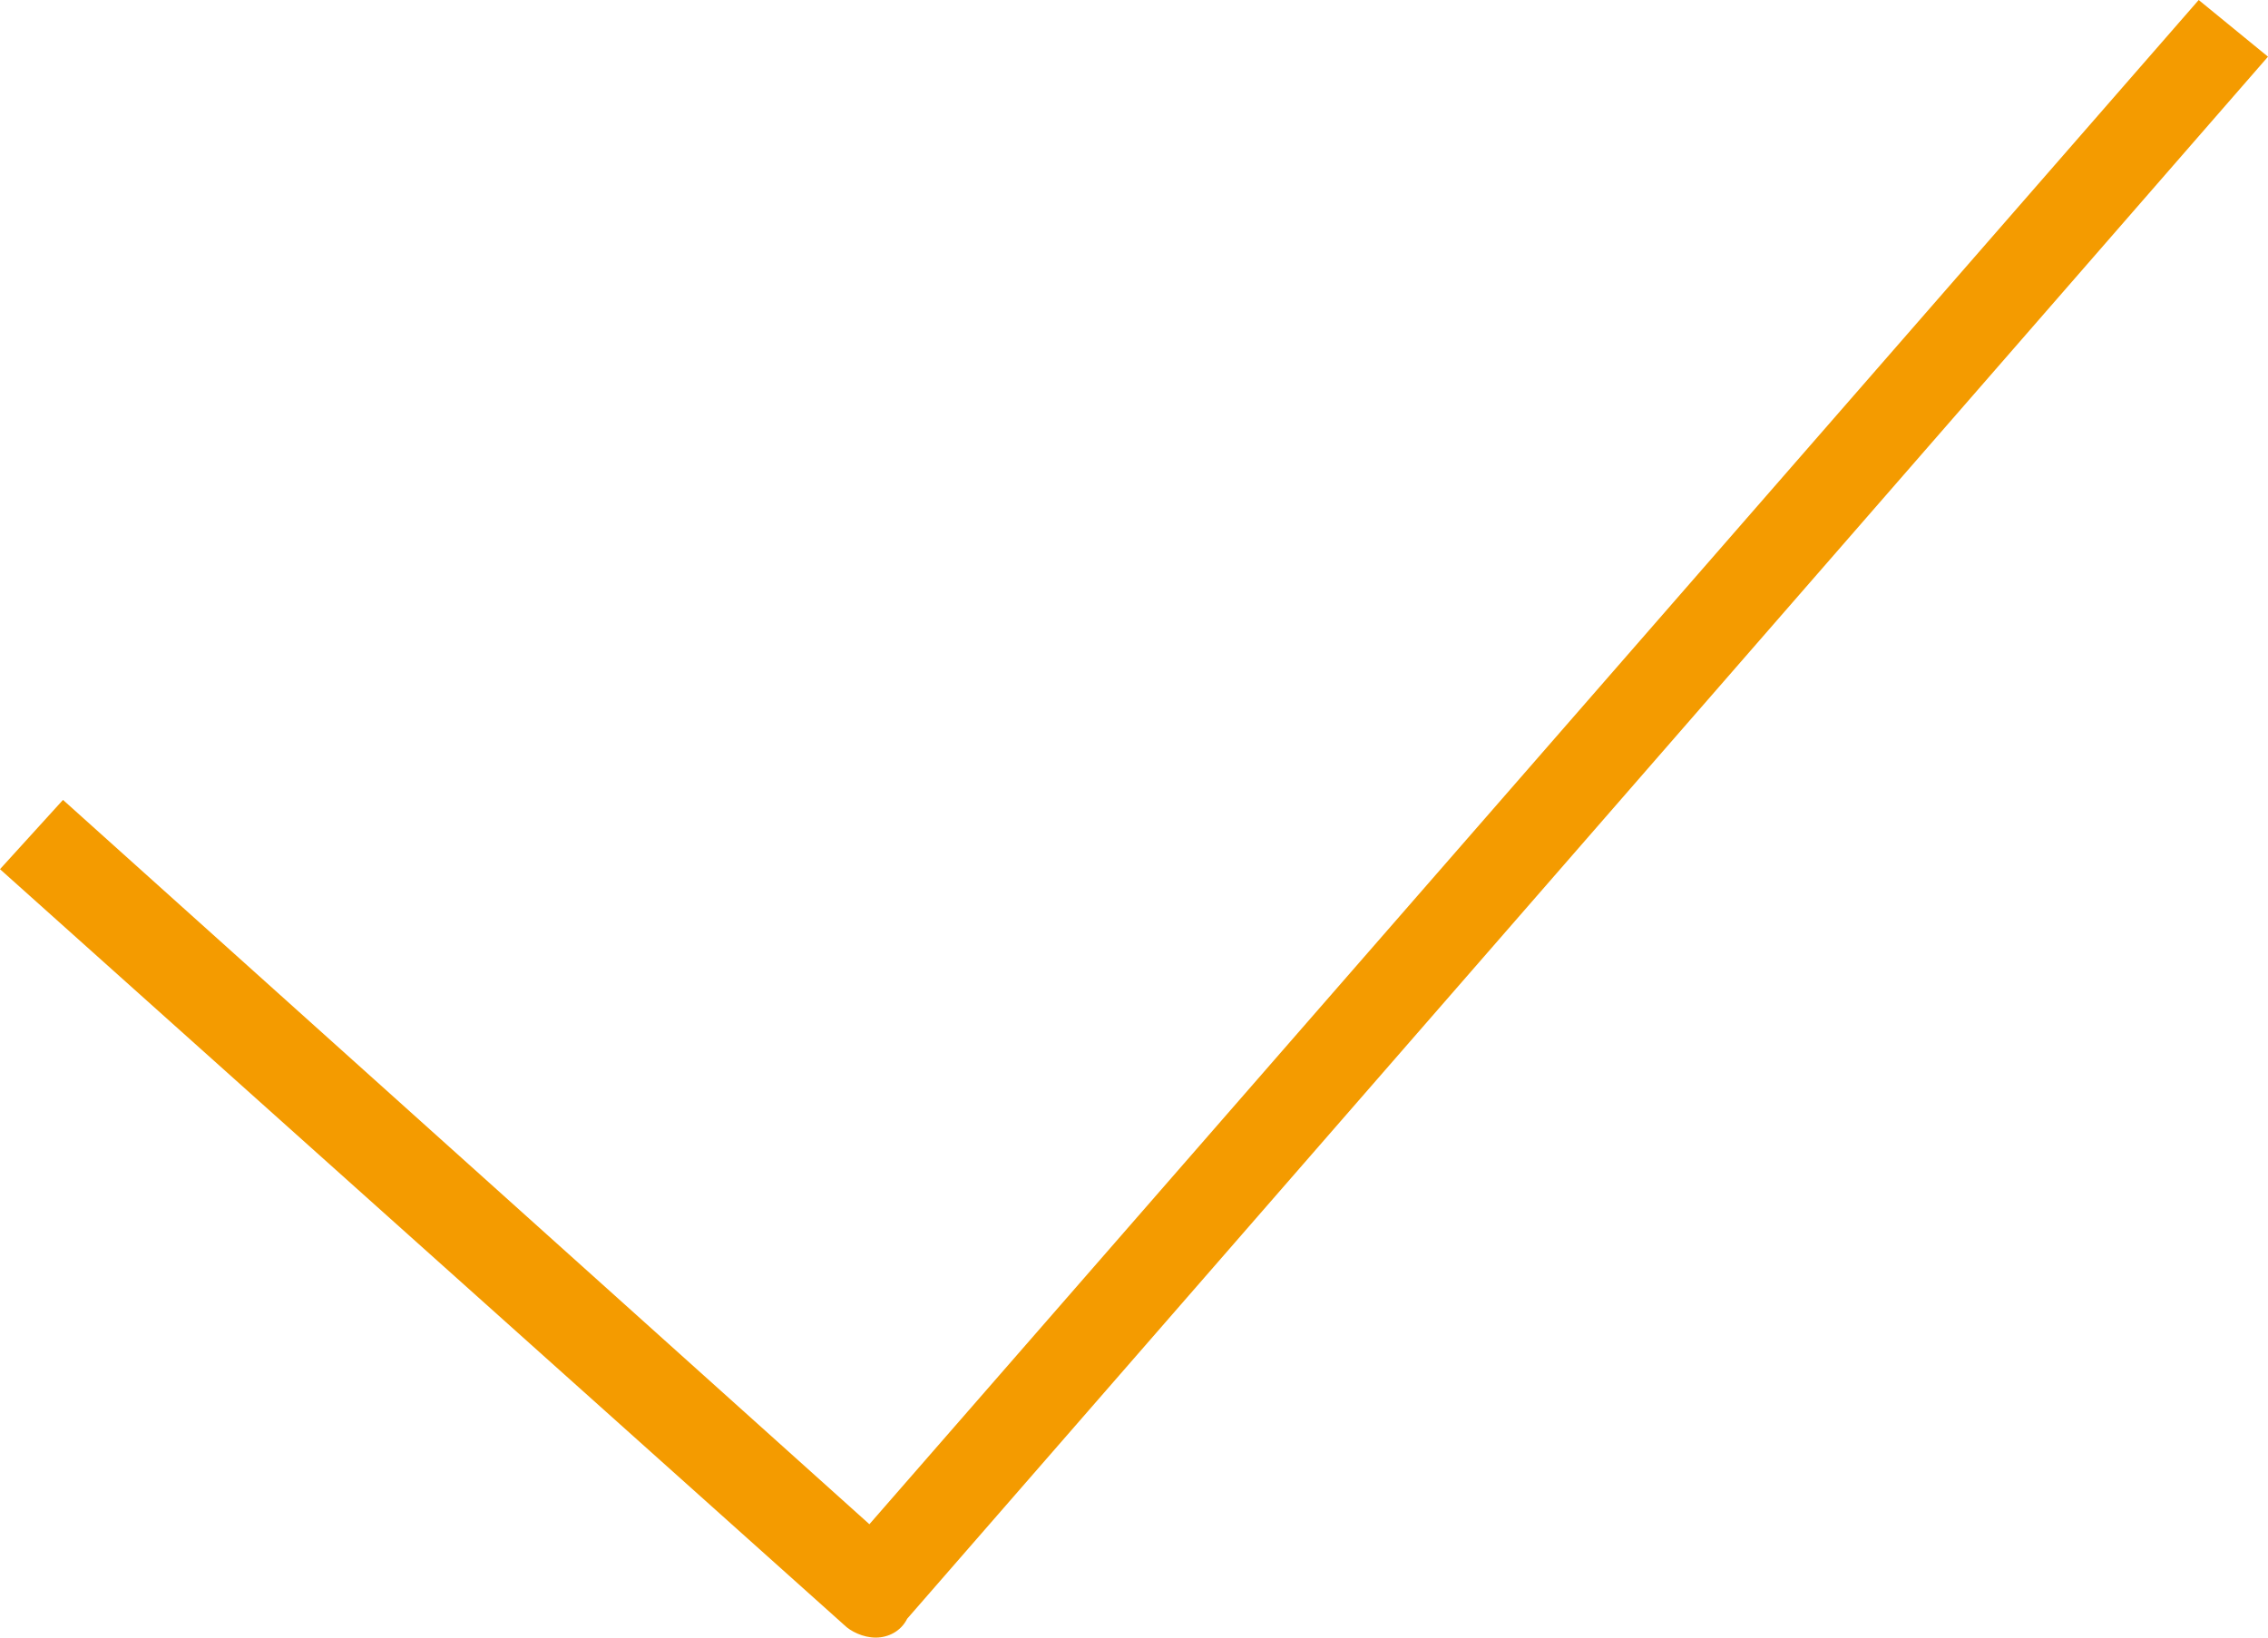
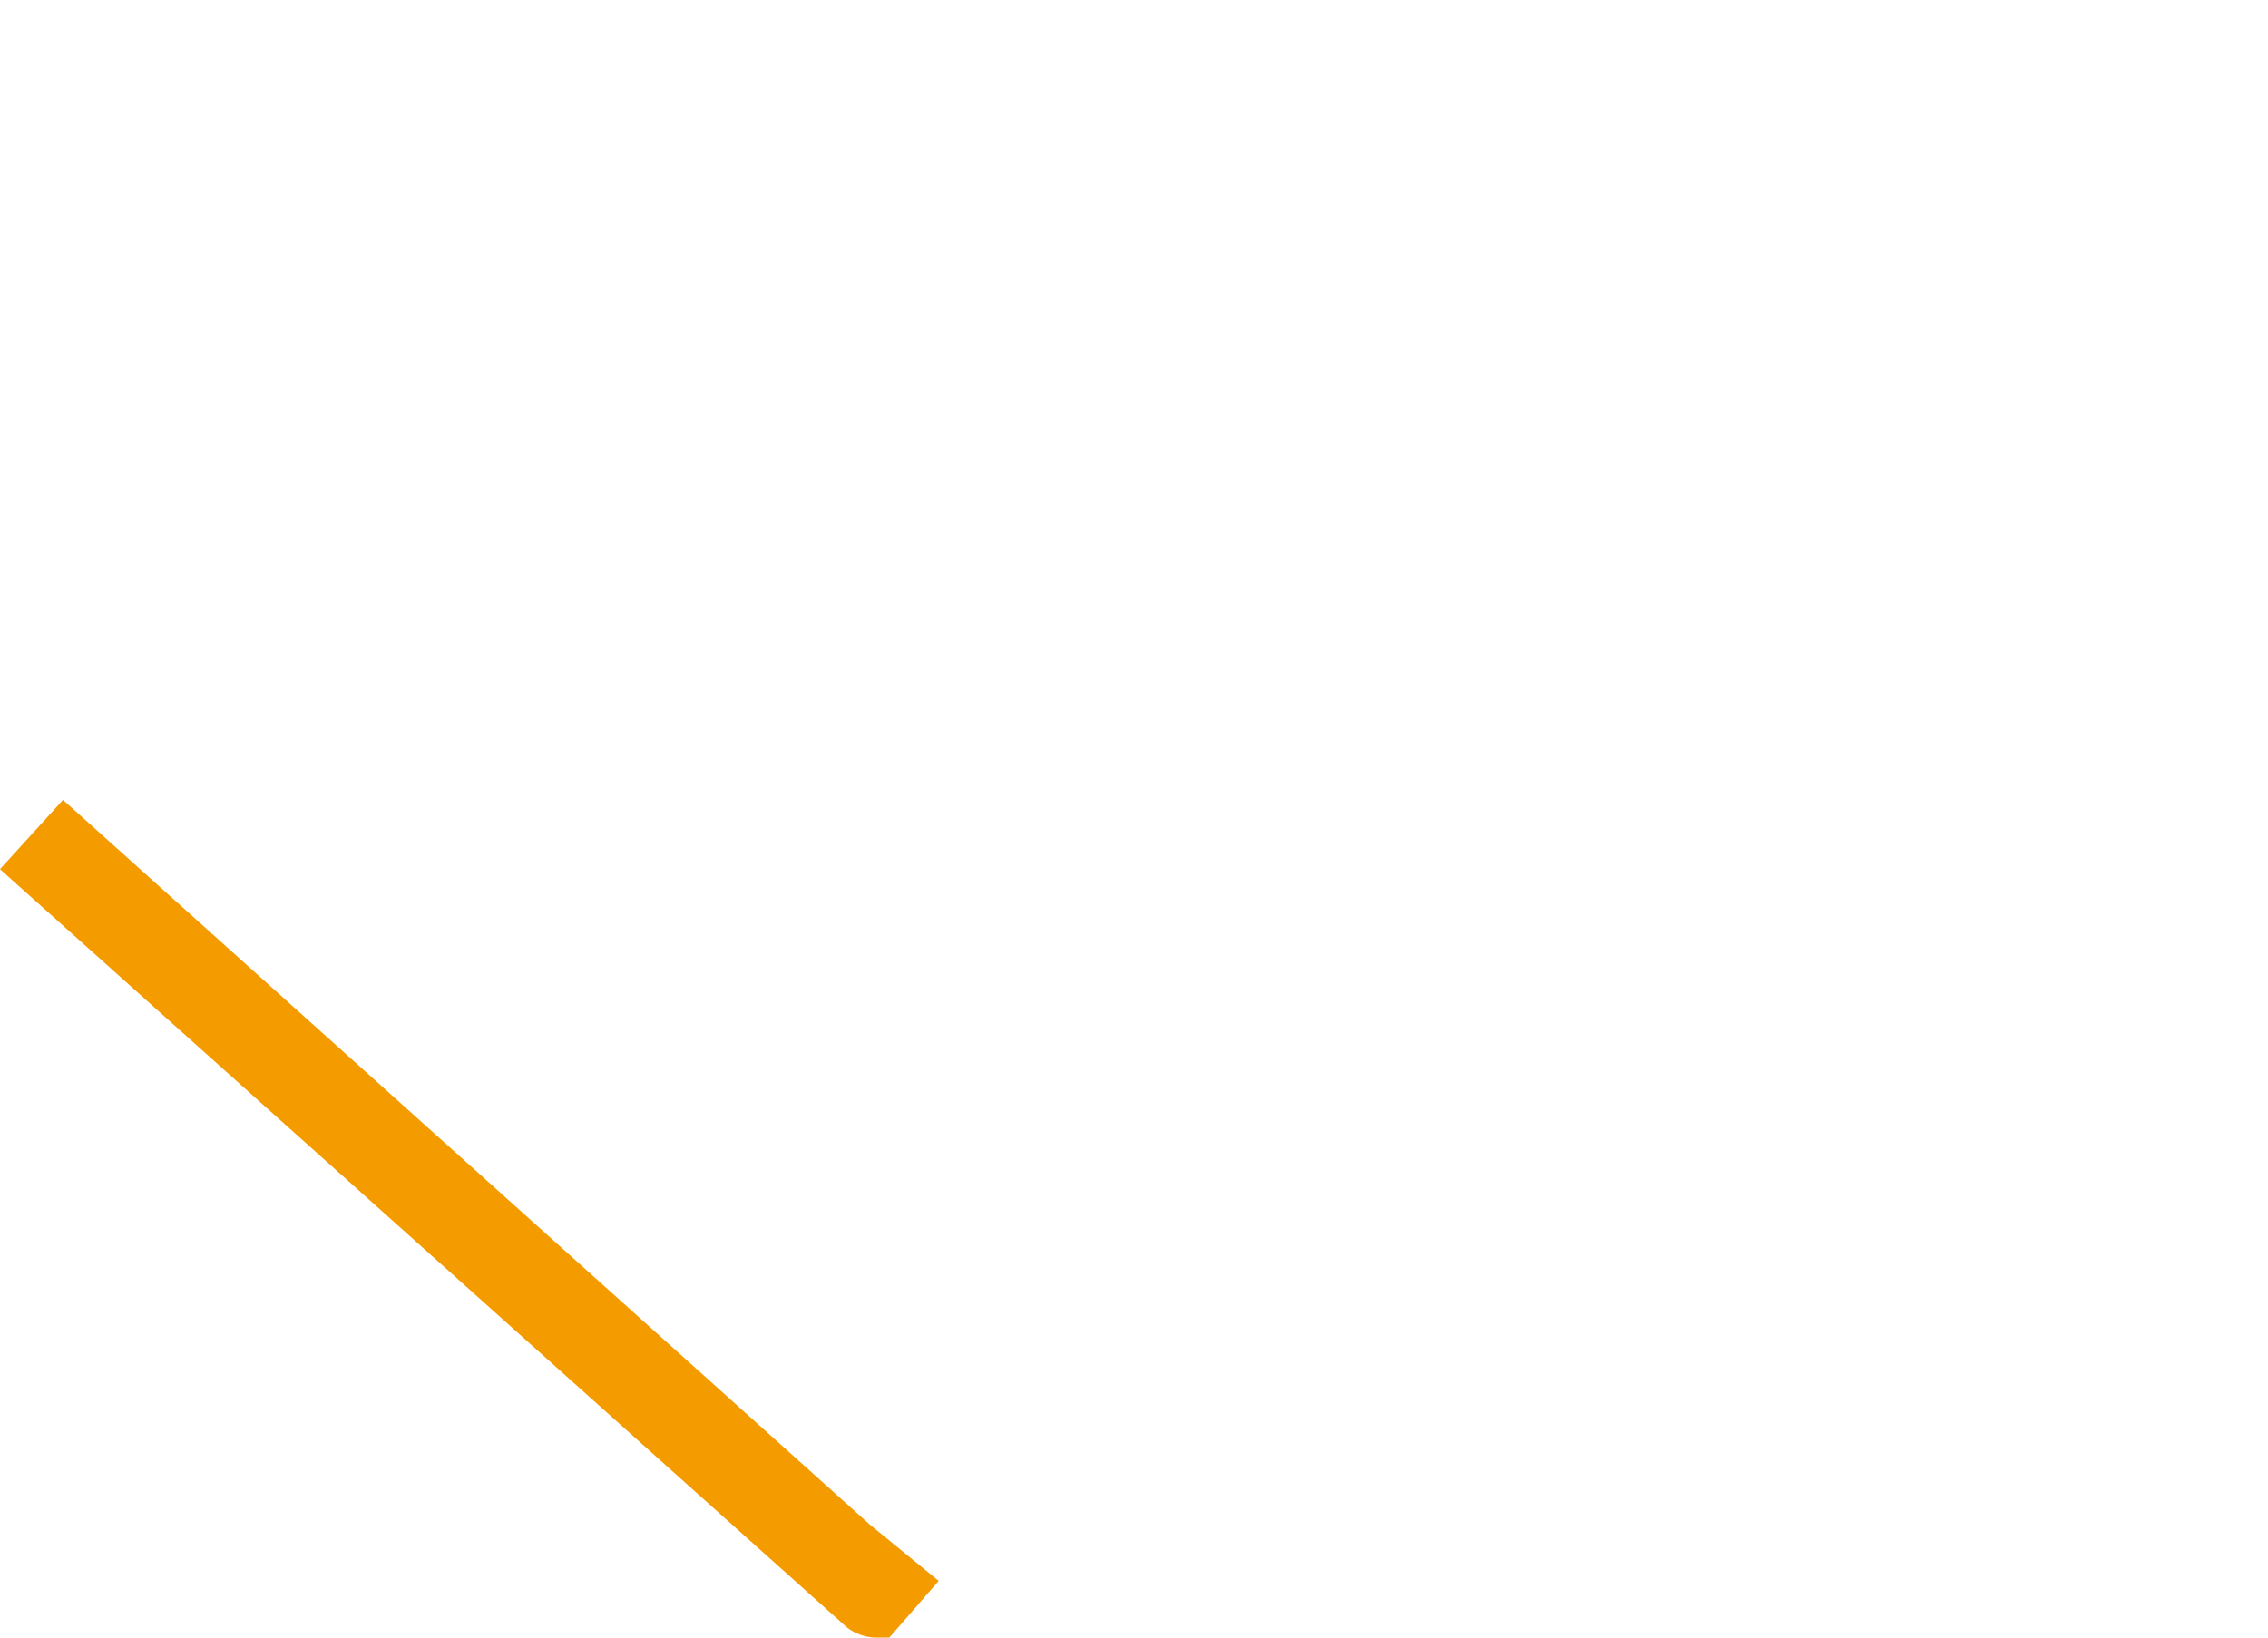
<svg xmlns="http://www.w3.org/2000/svg" id="Layer_1" viewBox="0 0 36 26">
  <style>.path-adv-st0{fill-rule:evenodd;clip-rule:evenodd;fill:#f49b00}</style>
-   <path class="path-adv-st0" d="M13.9 26c-.2 0-.4-.1-.5-.2L0 13.8l1-1.1 12.8 11.5L34.9 0l1.1.9-21.6 24.8c-.1.2-.3.3-.5.3z" />
+   <path class="path-adv-st0" d="M13.9 26c-.2 0-.4-.1-.5-.2L0 13.8l1-1.1 12.8 11.5l1.1.9-21.6 24.8c-.1.2-.3.3-.5.3z" />
</svg>